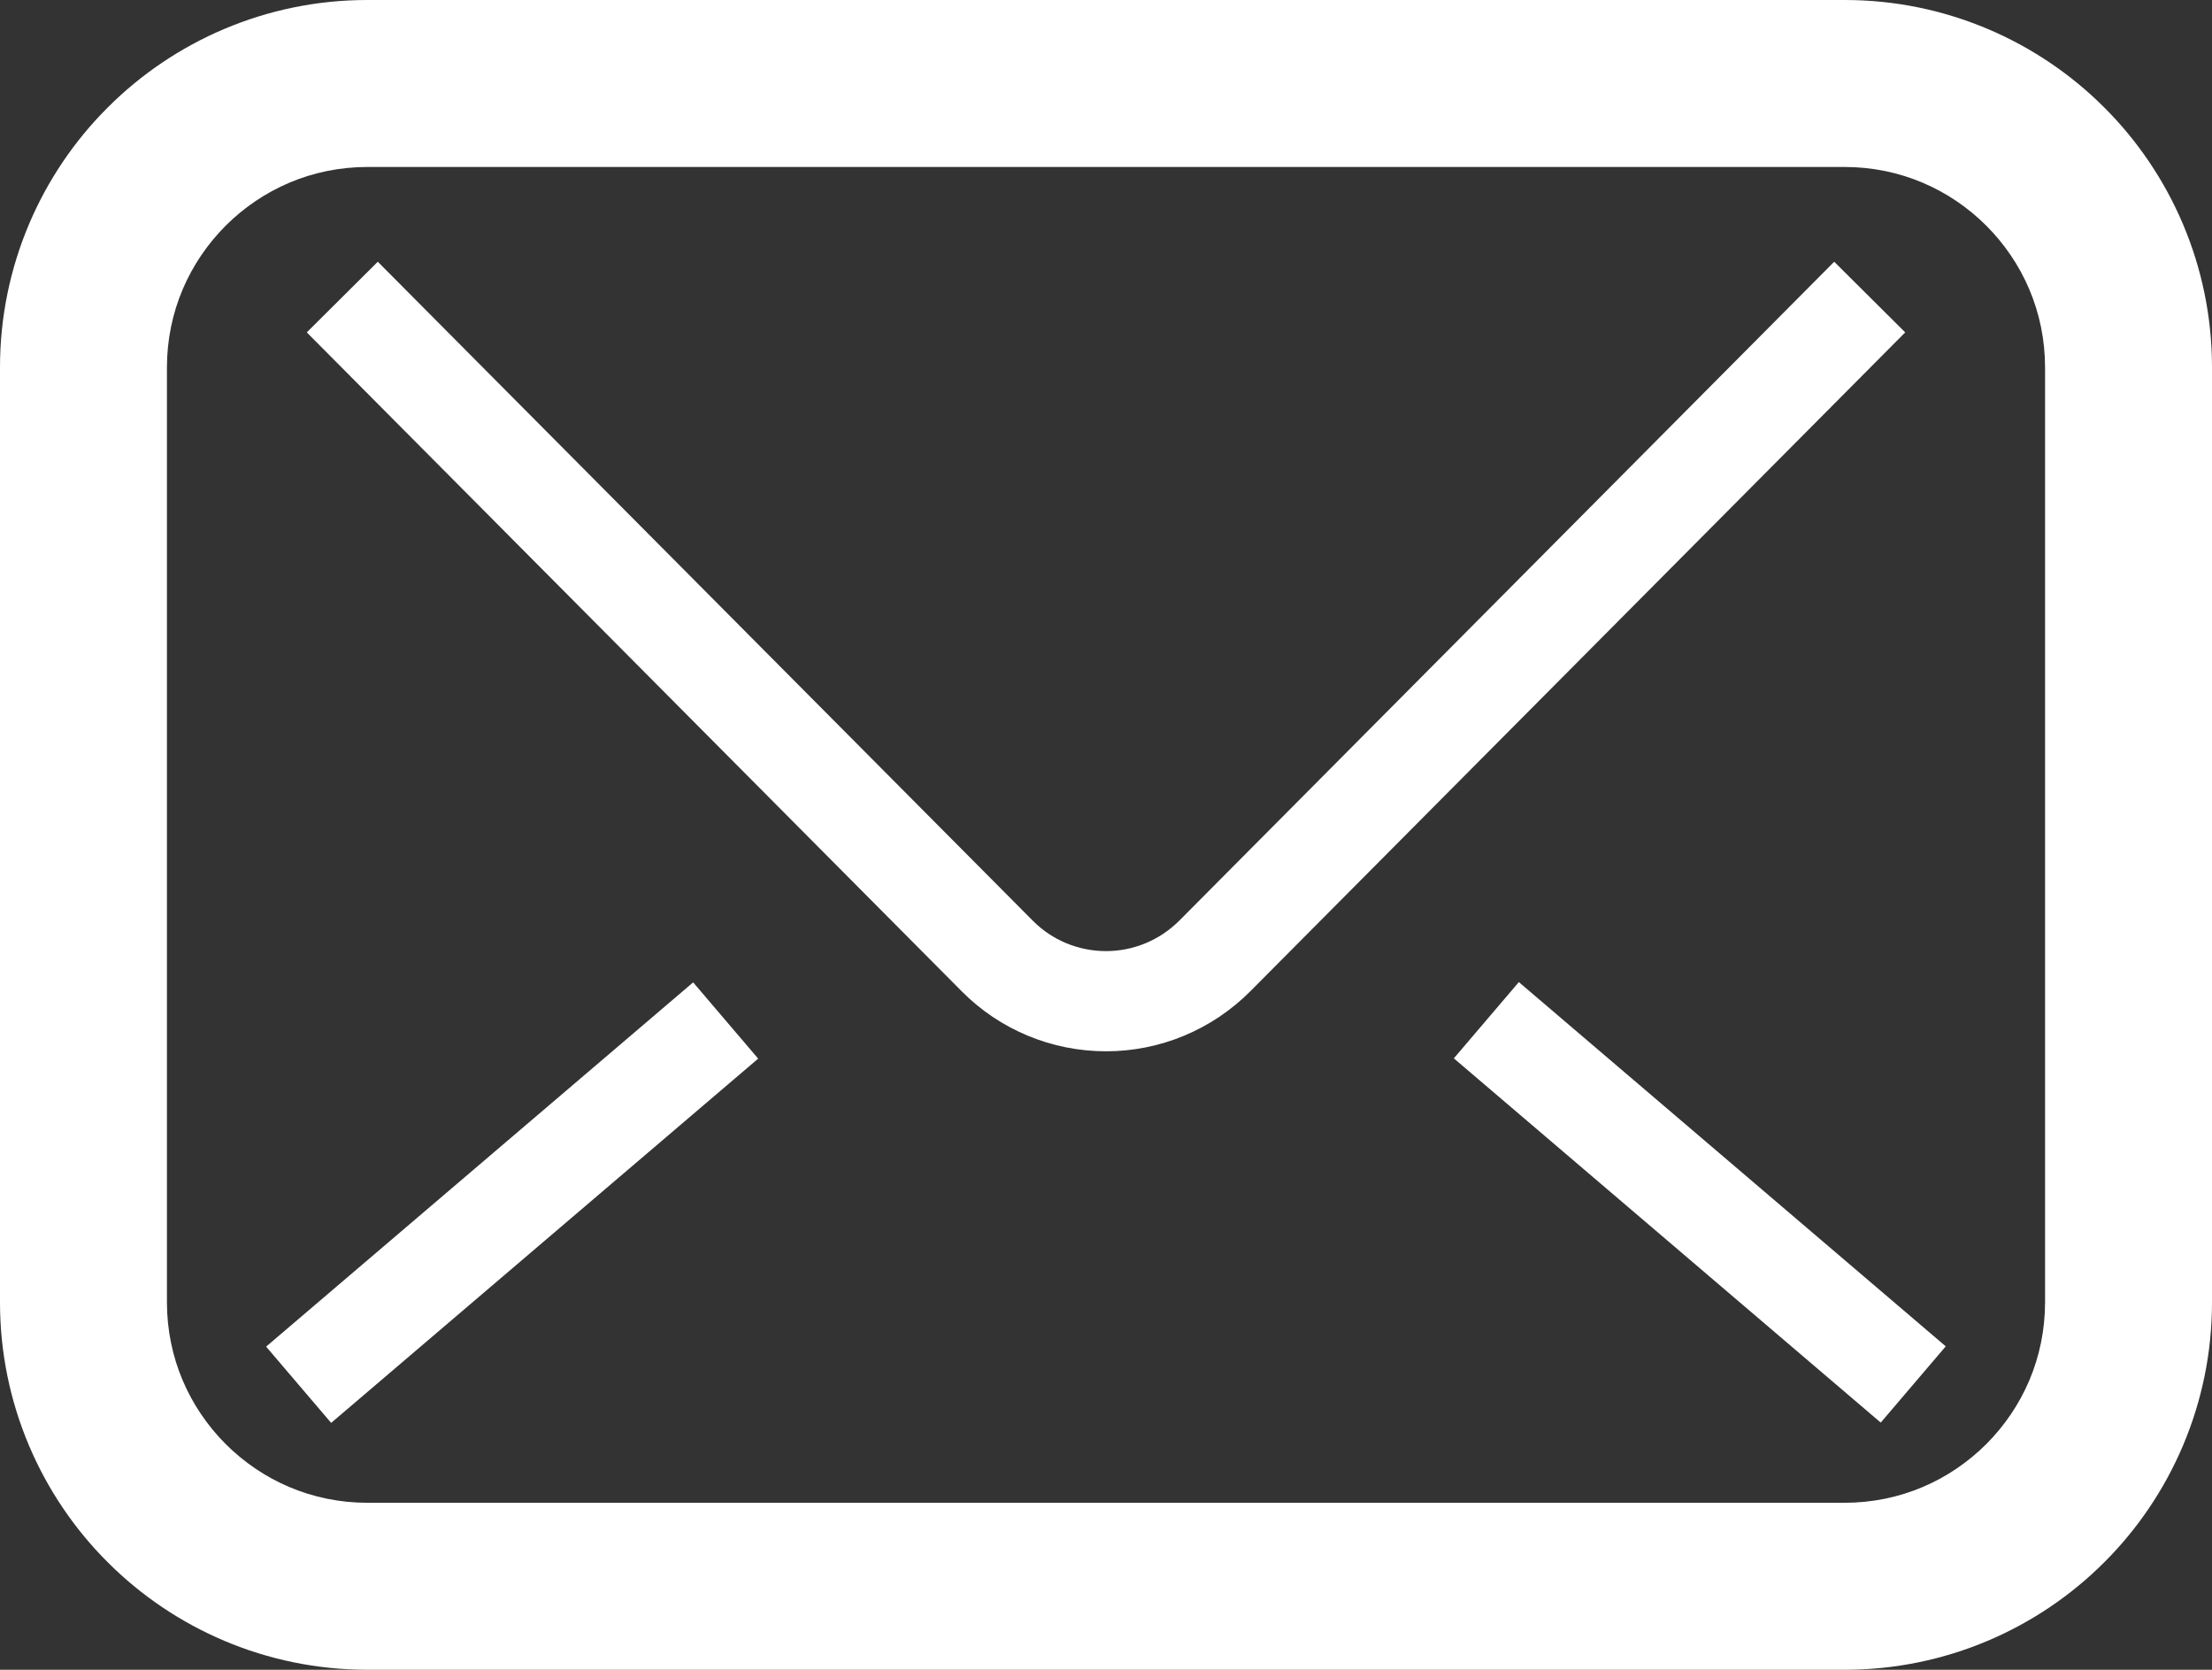
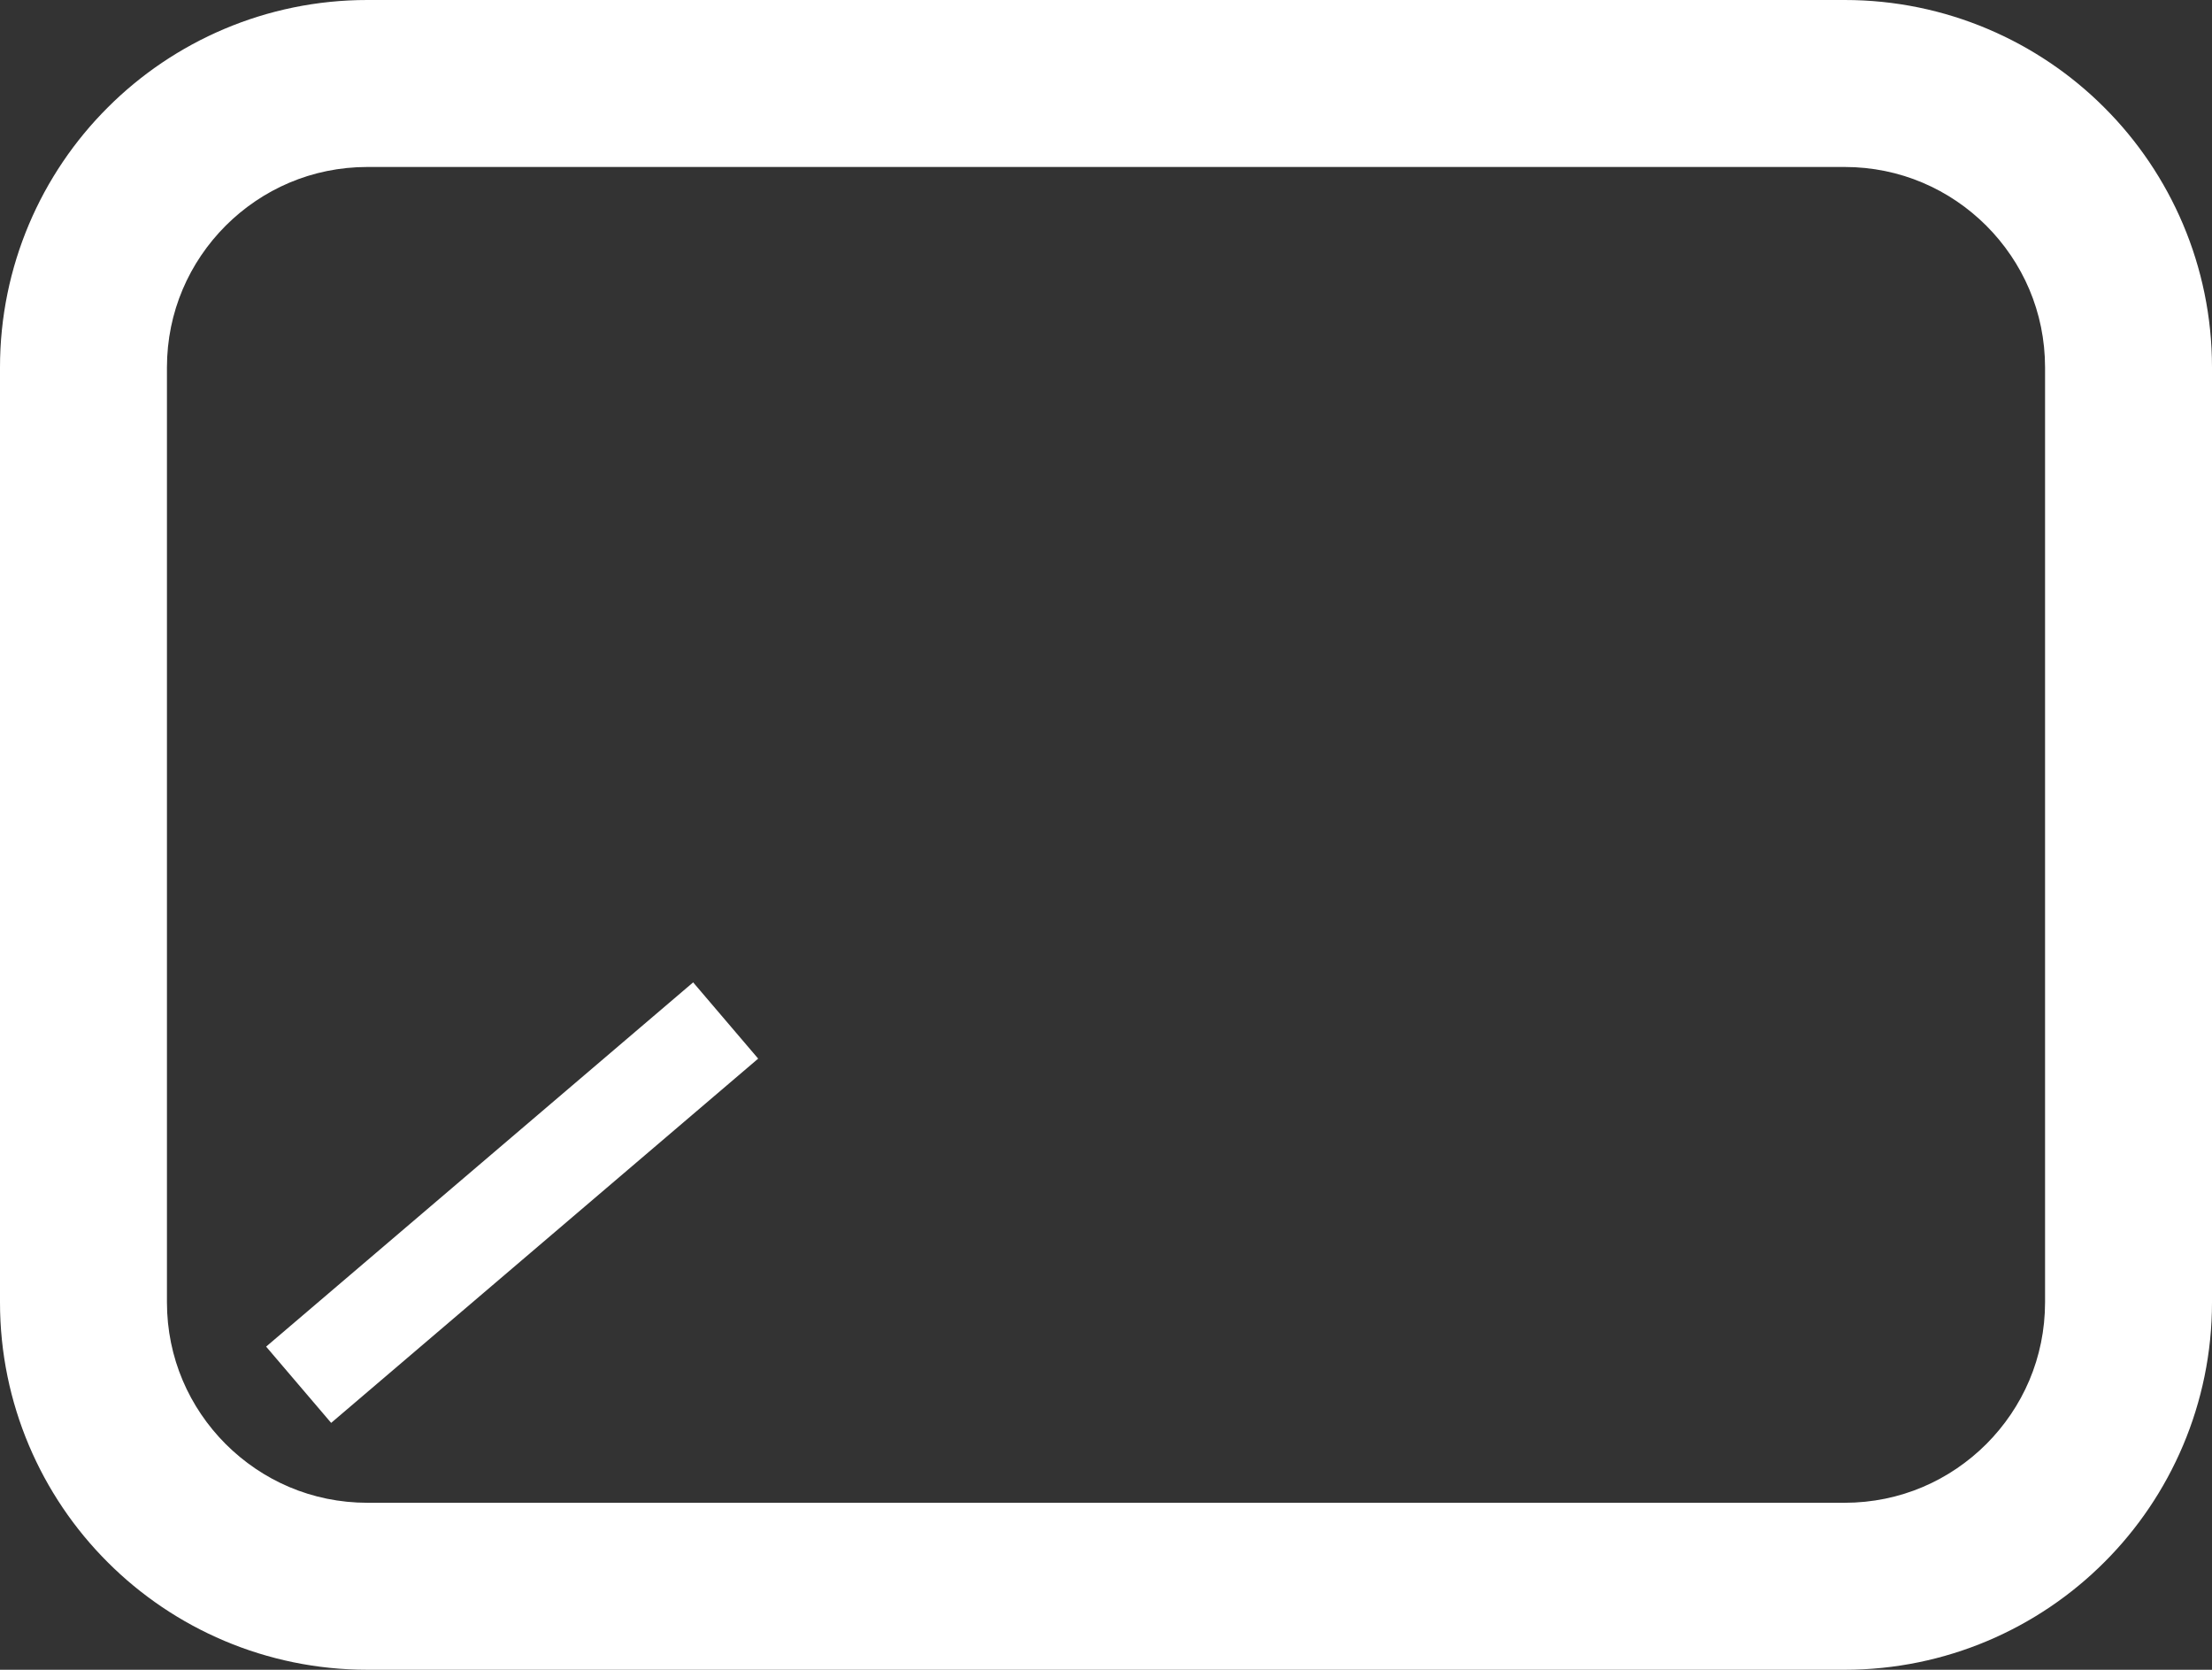
<svg xmlns="http://www.w3.org/2000/svg" version="1.1" id="_x32_" x="0px" y="0px" width="595.281px" height="449.254px" viewBox="0 196.319 595.281 449.254" enable-background="new 0 196.319 595.281 449.254" xml:space="preserve">
  <rect x="0" y="196.319" width="595.281" height="449.254" fill="#333333" stroke="none" />
  <g>
    <path fill="#FFFFFF" d="M566.324,225.274c-17.82-17.855-42.688-28.965-69.914-28.955H98.871   c-27.227-0.01-52.094,11.1-69.915,28.955C11.1,243.095-0.009,267.962,0,295.188v251.514c-0.009,27.227,11.1,52.094,28.956,69.915   c17.821,17.856,42.687,28.965,69.915,28.956H496.41c27.227,0.009,52.094-11.1,69.914-28.956   c17.857-17.821,28.965-42.687,28.957-69.915V295.188C595.289,267.962,584.181,243.095,566.324,225.274z M550.355,546.702   c-0.01,14.969-6.002,28.307-15.803,38.142c-9.838,9.802-23.174,15.794-38.143,15.803H98.871   c-14.969-0.009-28.306-6.001-38.142-15.803c-9.801-9.836-15.793-23.173-15.803-38.142V295.188   c0.009-14.969,6.001-28.306,15.803-38.142c9.836-9.802,23.174-15.794,38.142-15.803H496.41   c14.969,0.009,28.305,6.001,38.141,15.803c9.803,9.836,15.795,23.174,15.805,38.142V546.702L550.355,546.702z" />
-     <path fill="#FFFFFF" d="M493.609,266.742L317.375,444.013c-5.301,5.282-12.32,8.195-19.734,8.204   c-7.423,0-14.531-2.948-19.673-8.161l0.054,0.062L101.67,266.742l-19.111,19.005l176.21,177.236l0.035,0.045   c10.285,10.37,24.28,16.146,38.836,16.146c14.557,0.008,28.508-5.801,38.793-16.102l0.174-0.177l176.115-177.148L493.609,266.742z" />
-     <polygon fill="#FFFFFF" points="391.248,481.069 506.13,579.07 523.628,558.555 408.742,460.553  " />
    <rect x="124.388" y="444.309" transform="matrix(0.649 0.761 -0.761 0.649 443.927 77.611)" fill="#FFFFFF" width="26.964" height="151.009" />
  </g>
</svg>